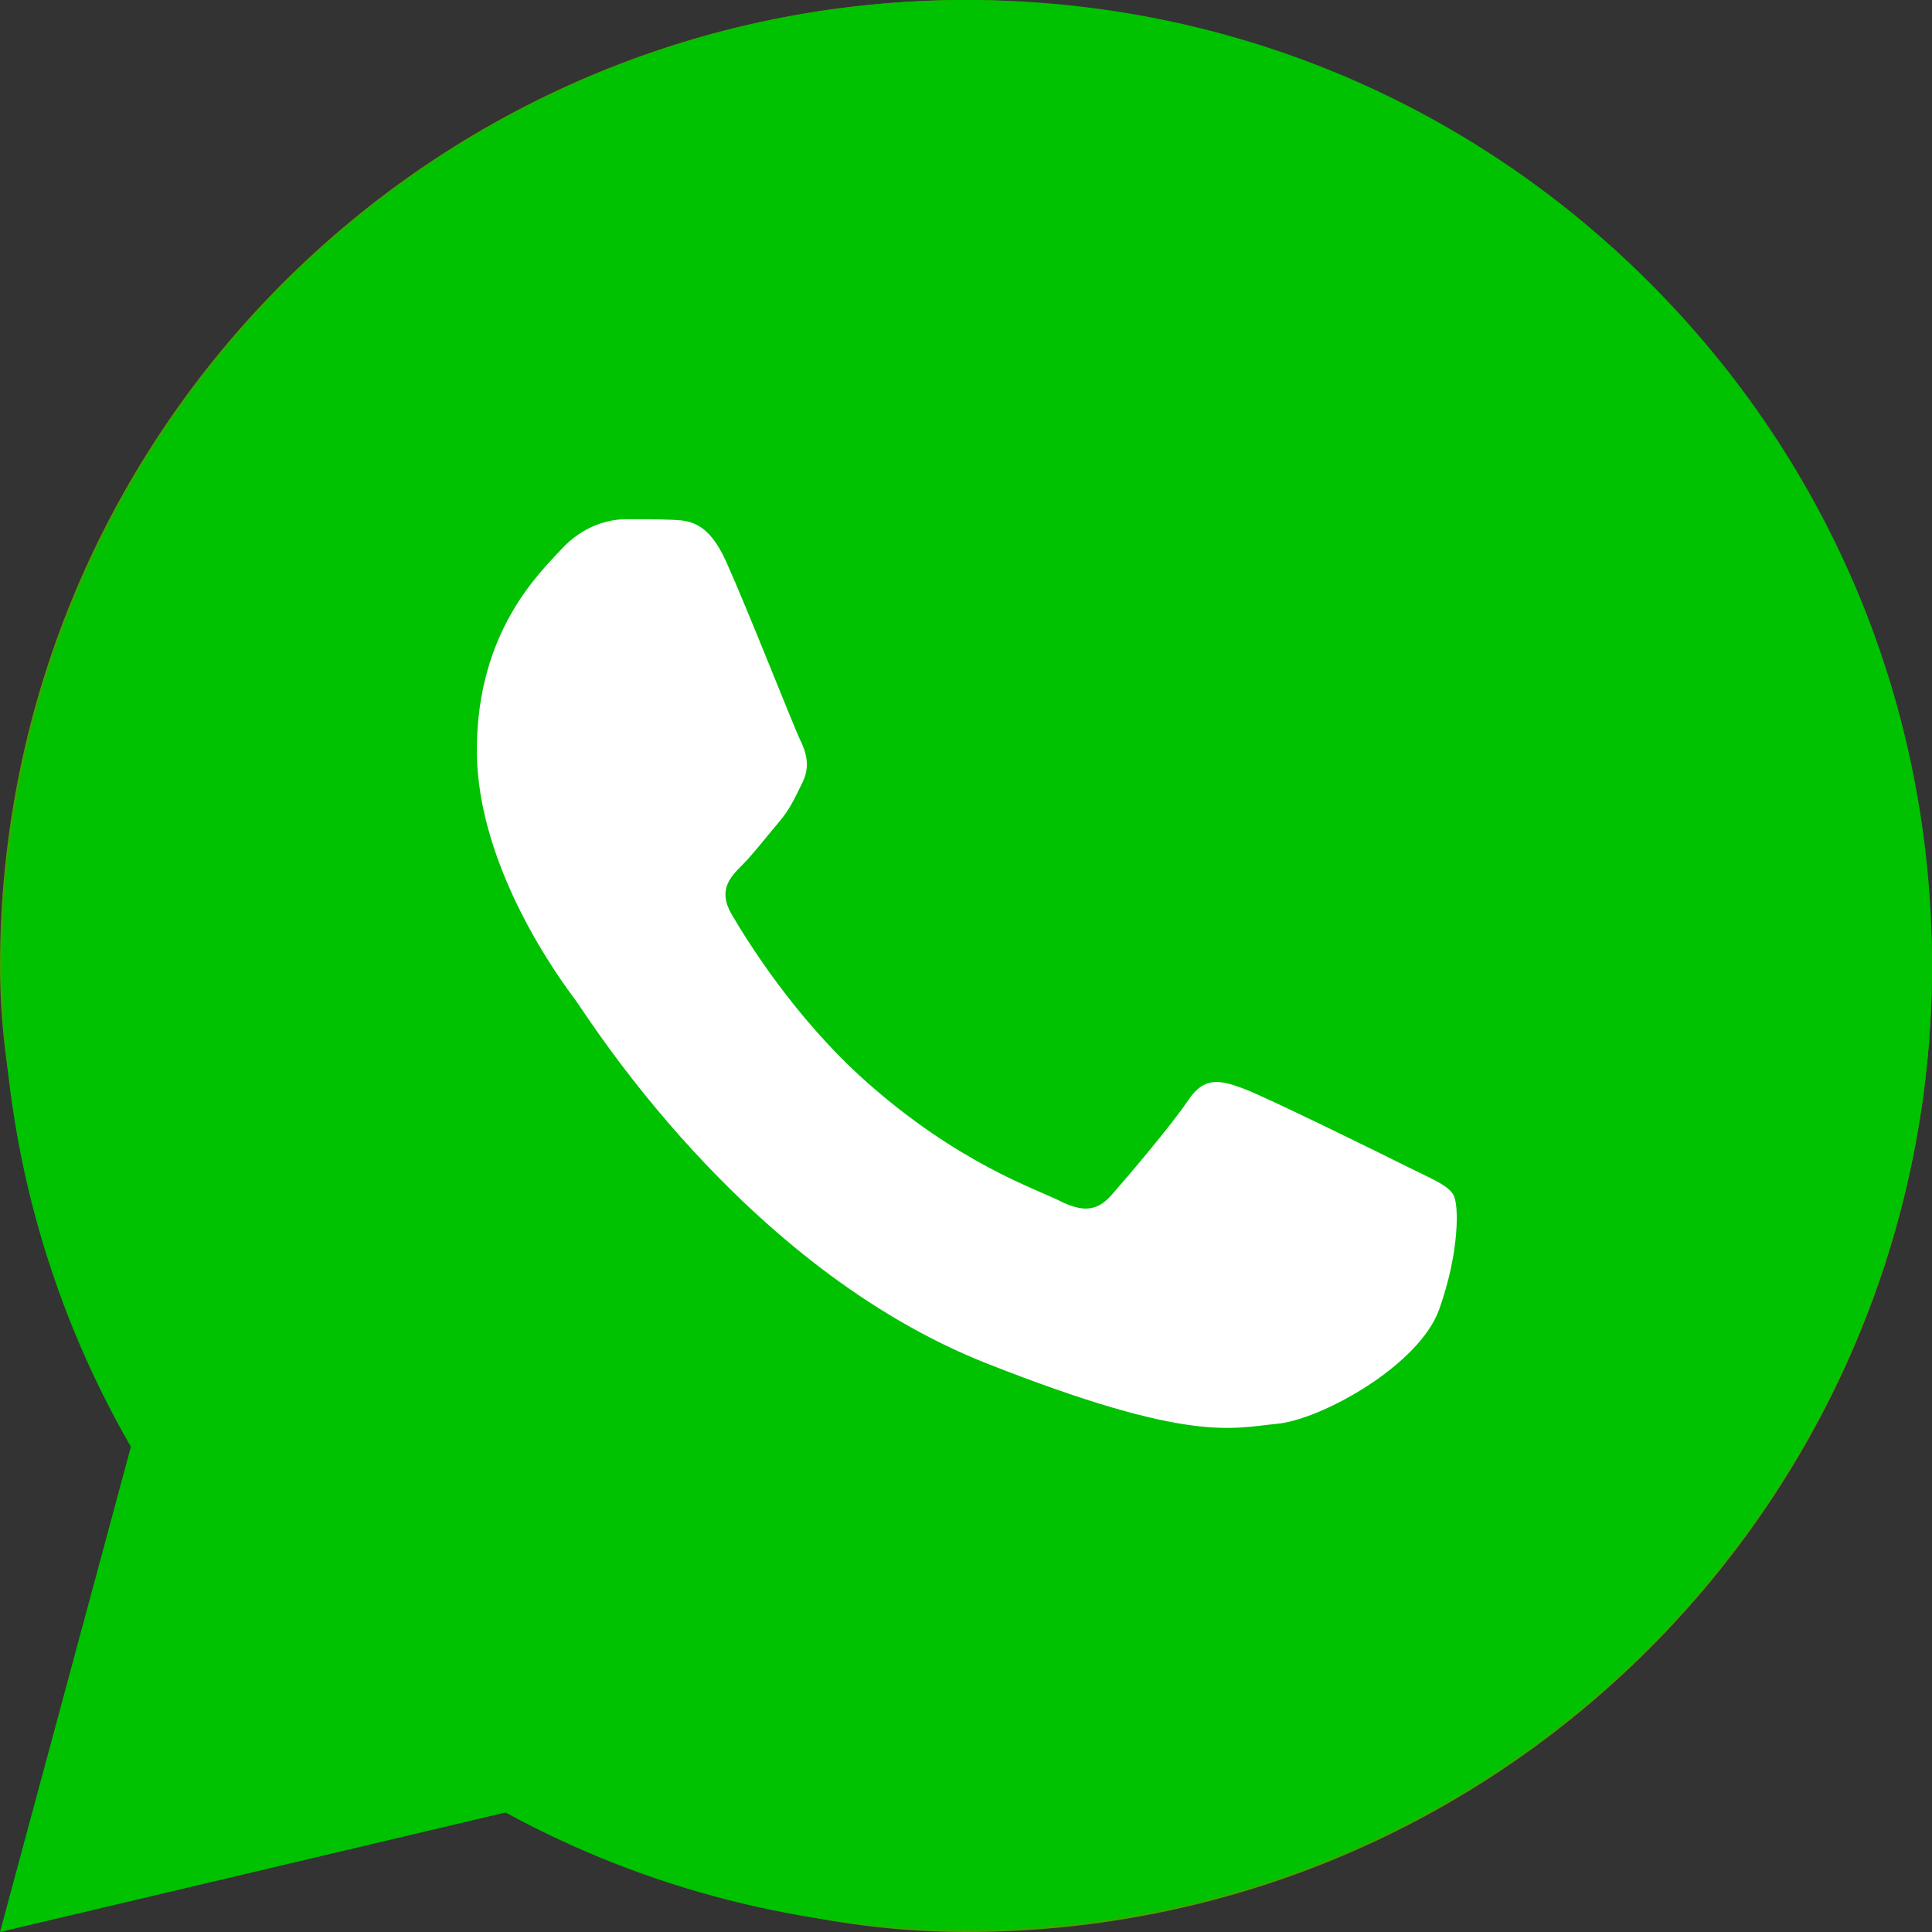
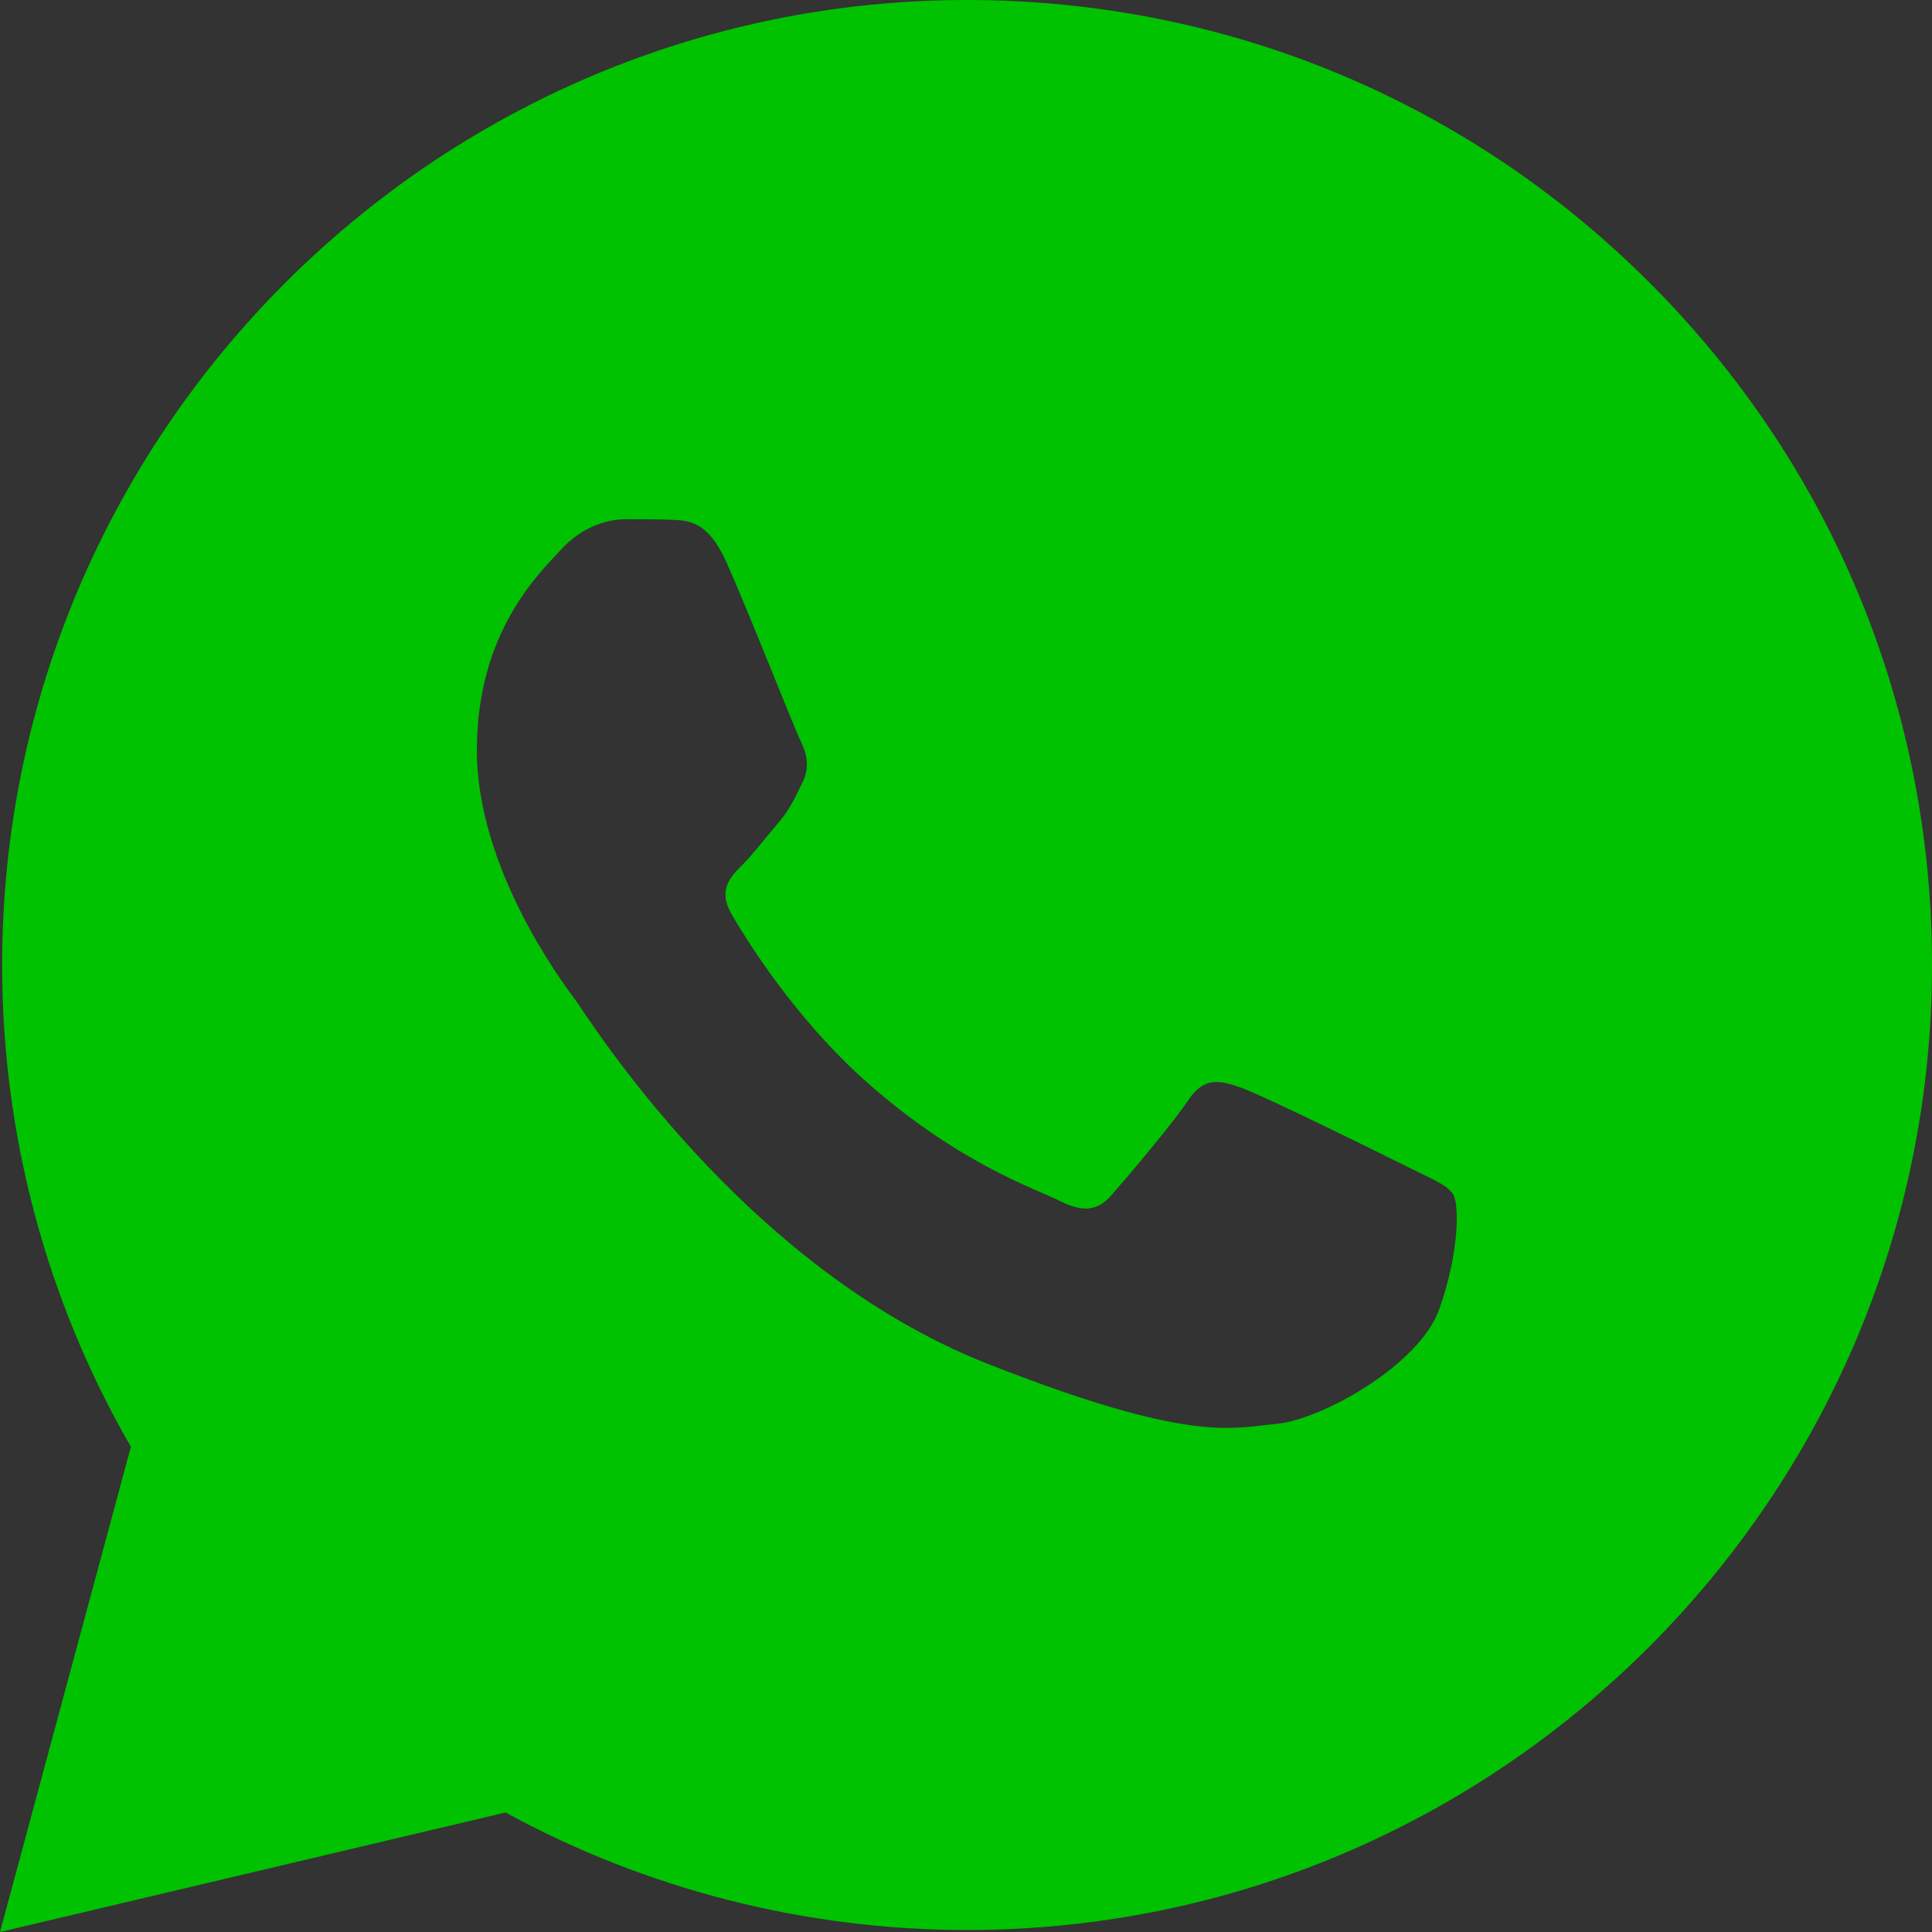
<svg xmlns="http://www.w3.org/2000/svg" width="28" height="28" viewBox="0 0 28 28" fill="none">
  <rect x="0" y="0" width="28" height="28" fill="#333333" stroke="none" />
-   <rect x="0.5" y="0.5" width="27" height="27" rx="13.5" fill="white" stroke="#40A500" />
  <path d="M23.909 4.099C21.268 1.457 17.757 0.001 14.016 0C6.307 0 0.034 6.271 0.031 13.979C0.029 16.443 0.673 18.848 1.897 20.968L0 28L7.327 26.268C9.369 27.383 11.668 27.969 14.009 27.971H14.015C21.722 27.971 27.996 21.699 28 13.992C28.003 10.255 26.549 6.742 23.909 4.099ZM20.858 18.976C20.567 19.792 19.14 20.579 18.499 20.636C17.858 20.695 17.257 20.926 14.306 19.762C10.754 18.362 8.511 14.721 8.337 14.489C8.162 14.255 6.911 12.594 6.911 10.875C6.911 9.156 7.814 8.31 8.134 7.962C8.455 7.612 8.833 7.525 9.067 7.525C9.299 7.525 9.533 7.525 9.736 7.533C9.985 7.543 10.261 7.556 10.523 8.137C10.834 8.828 11.513 10.556 11.6 10.731C11.686 10.906 11.745 11.11 11.629 11.343C11.513 11.575 11.454 11.721 11.28 11.925C11.105 12.13 10.914 12.38 10.757 12.537C10.582 12.711 10.4 12.901 10.603 13.25C10.807 13.6 11.507 14.743 12.546 15.669C13.882 16.859 15.006 17.227 15.356 17.403C15.706 17.578 15.909 17.549 16.113 17.315C16.318 17.083 16.987 16.296 17.22 15.946C17.452 15.596 17.686 15.655 18.006 15.771C18.327 15.887 20.045 16.733 20.393 16.908C20.743 17.083 20.976 17.17 21.063 17.315C21.149 17.459 21.149 18.159 20.858 18.976Z" fill="#00C200" />
</svg>